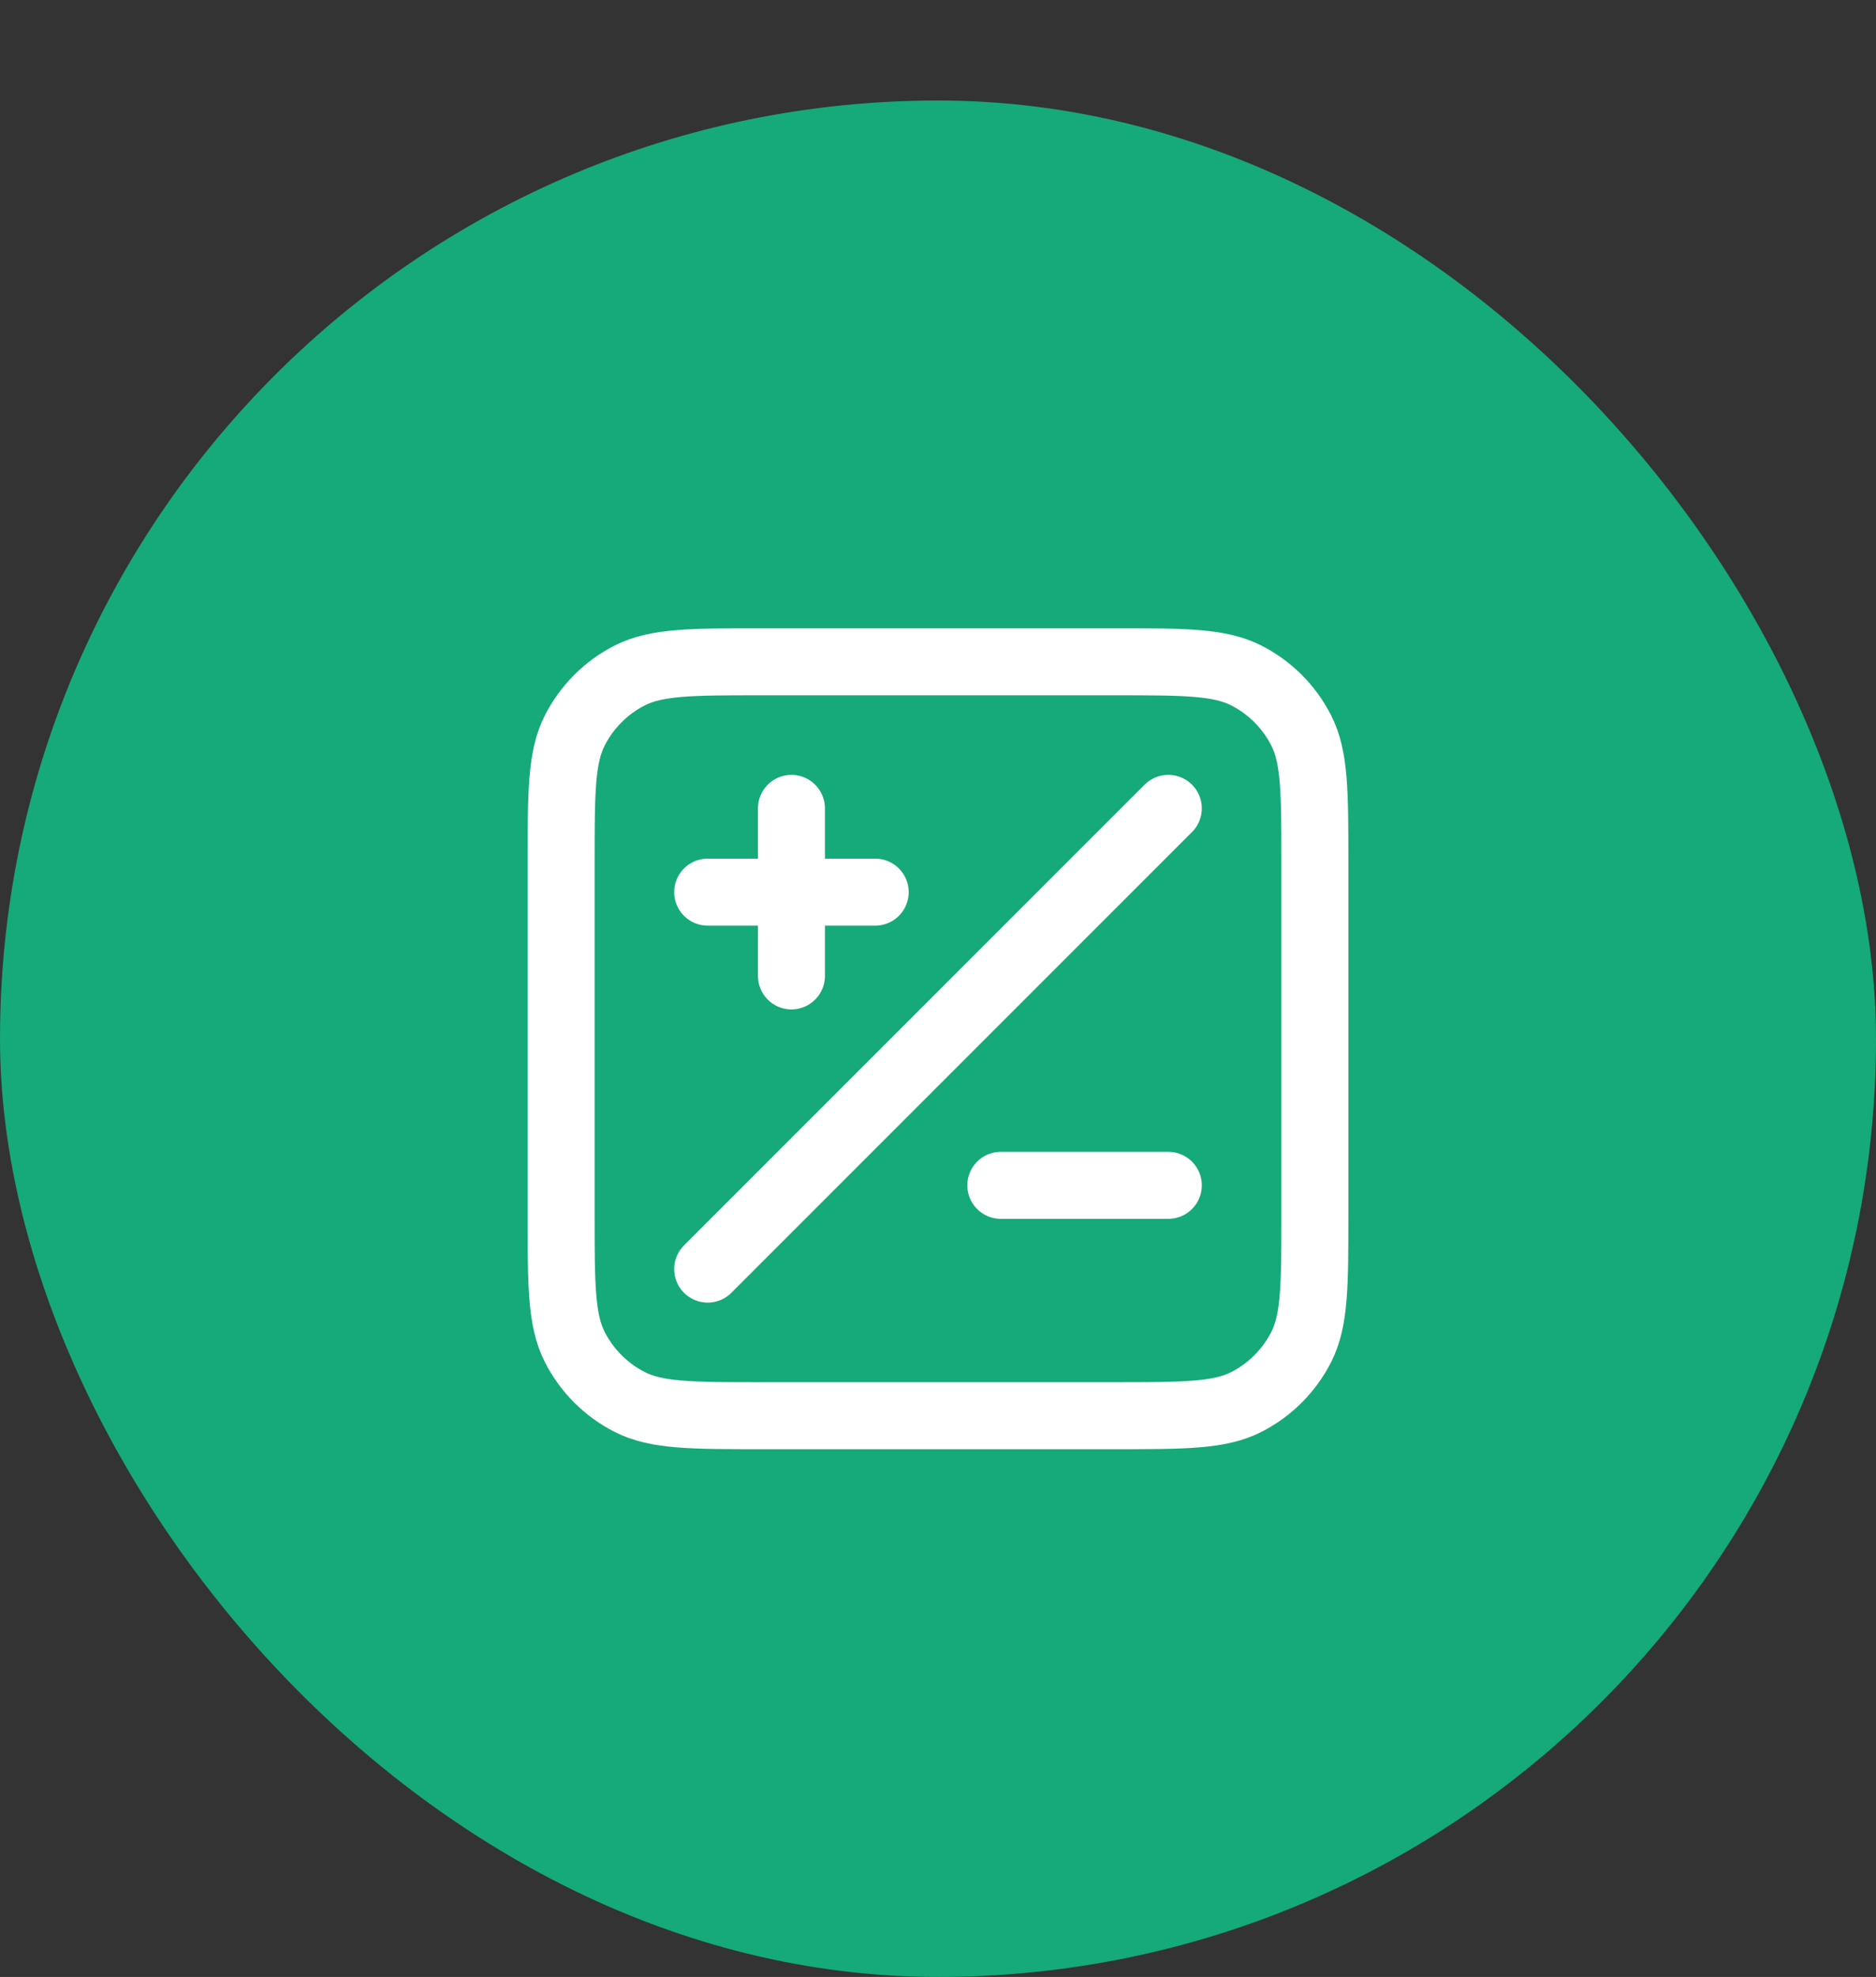
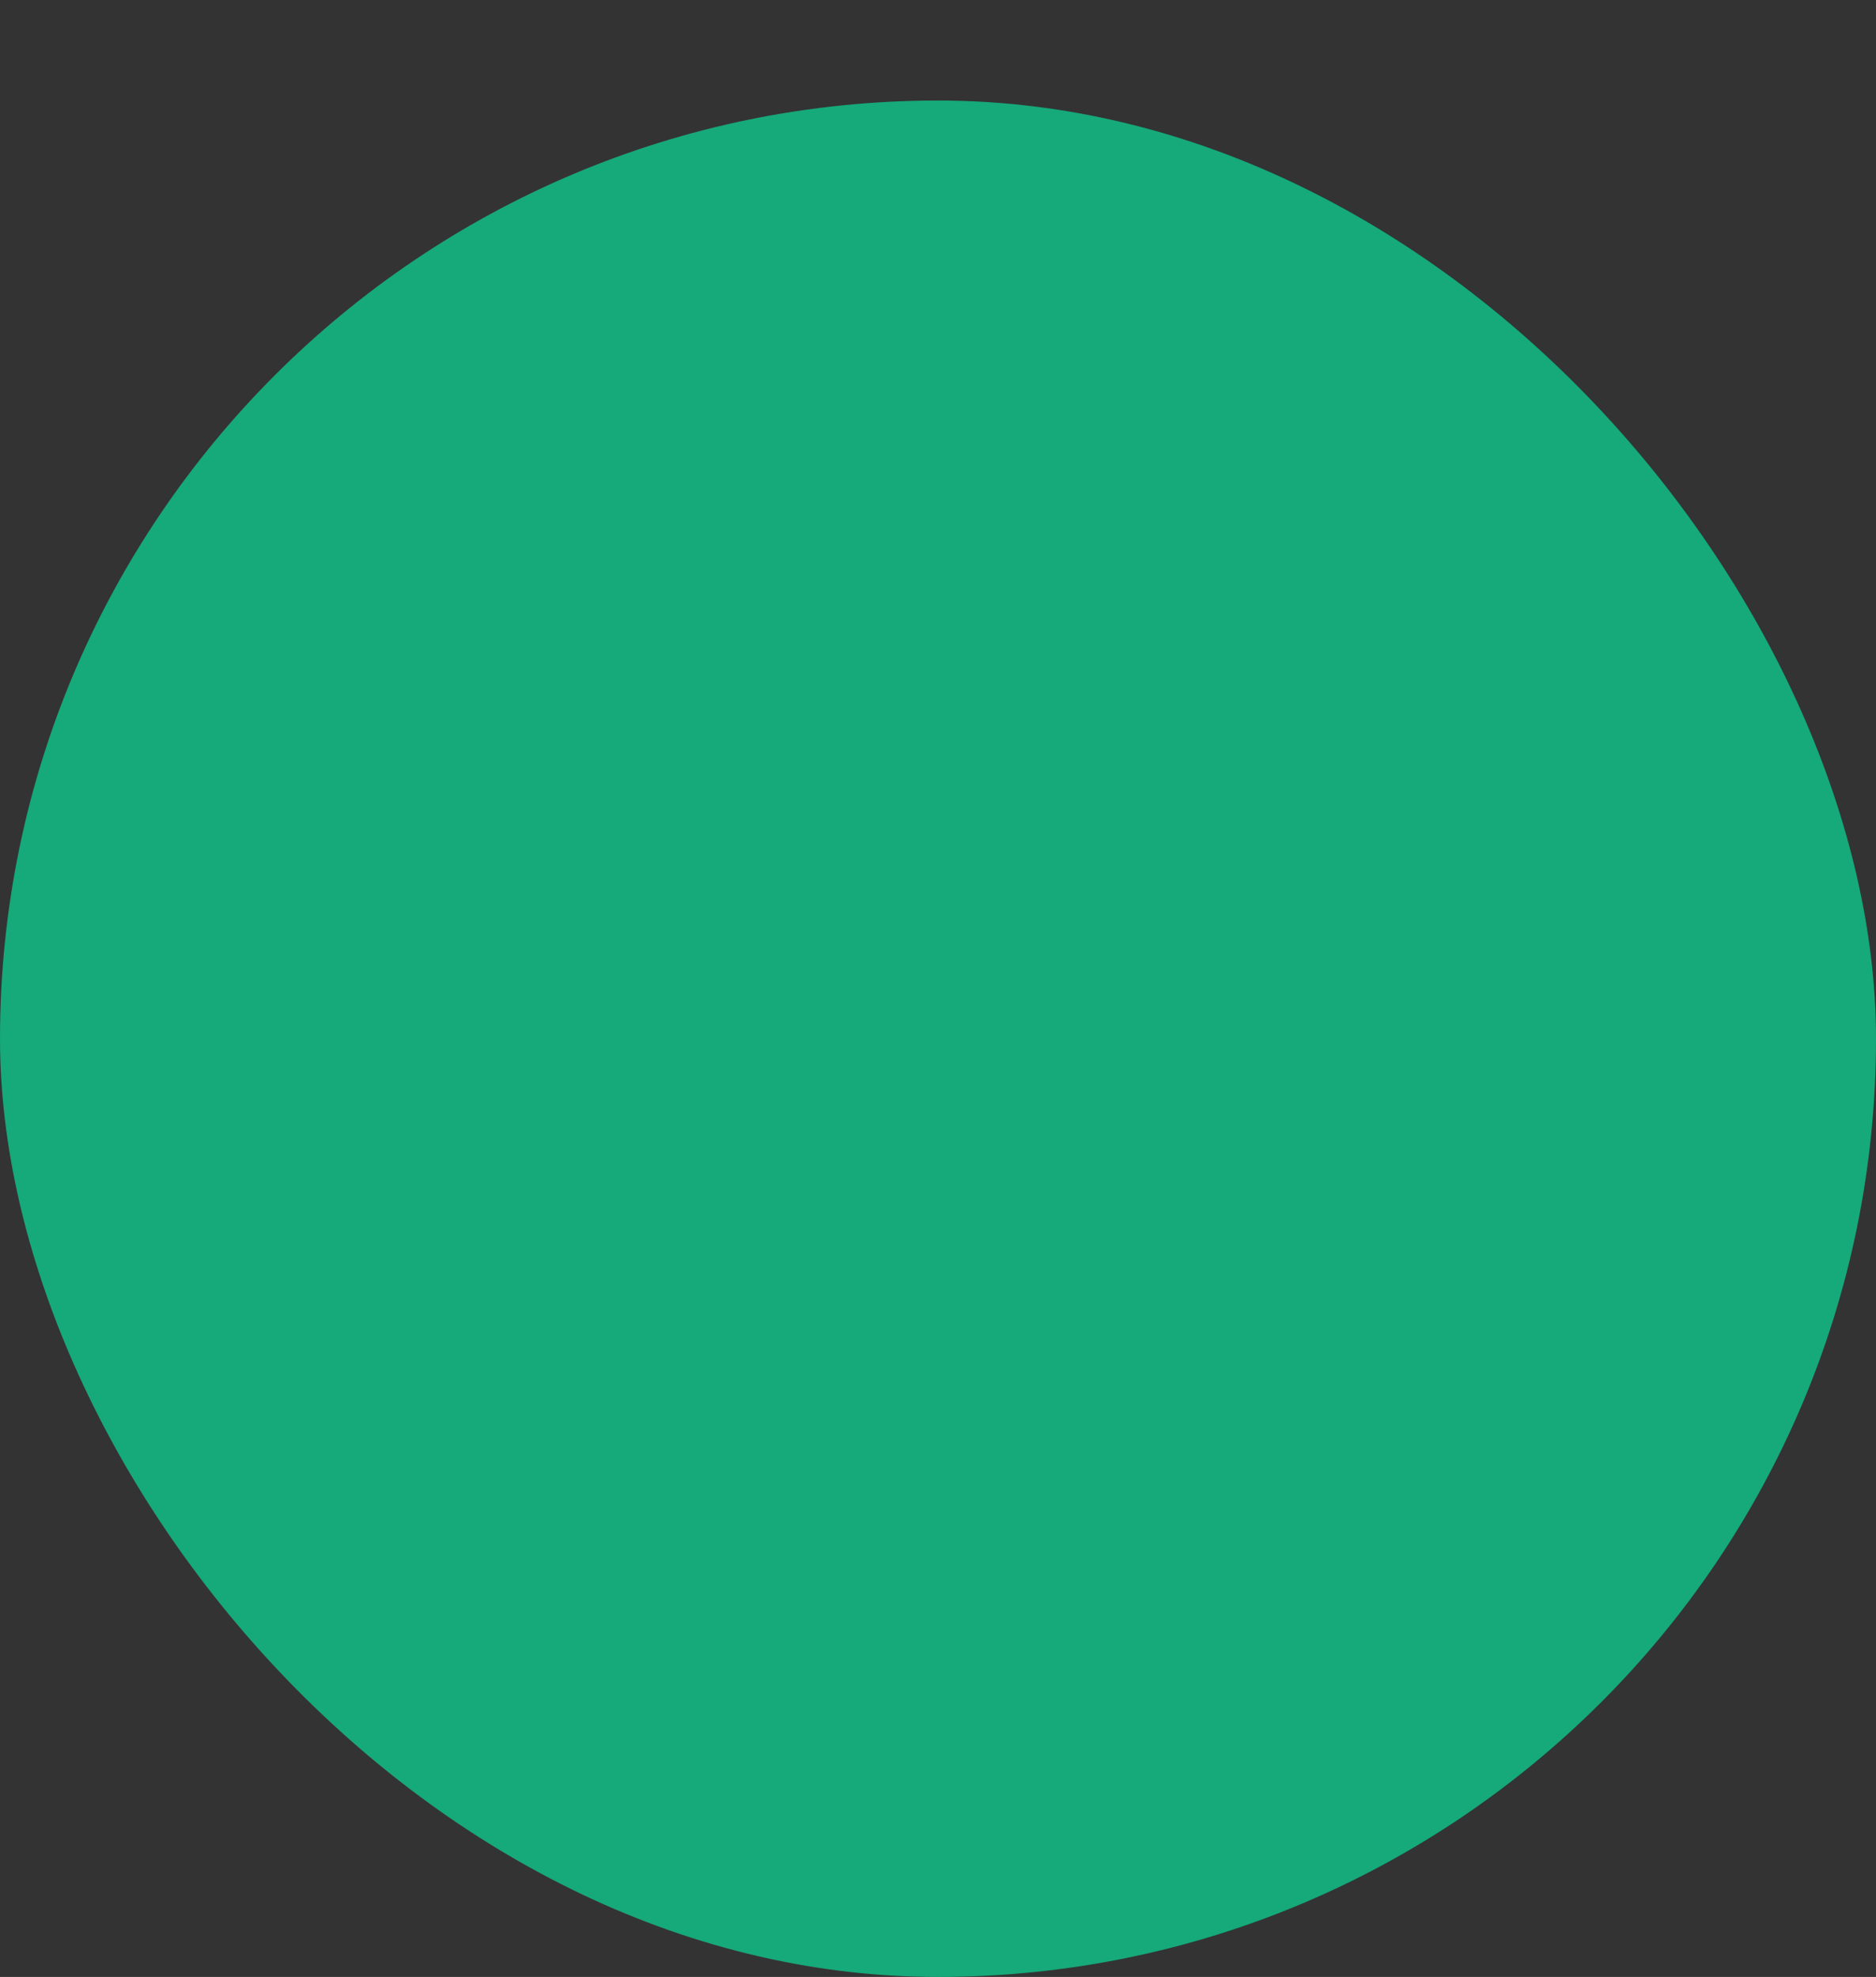
<svg xmlns="http://www.w3.org/2000/svg" width="56" height="59" viewBox="0 0 56 59" fill="none">
  <rect x="0" y="0" width="56" height="59" fill="#333333" stroke="none" />
  <rect x="1" y="4" width="54" height="54" rx="27" fill="#16A97A" />
  <rect x="1" y="4" width="54" height="54" rx="27" stroke="#16A97A" stroke-width="2" />
-   <path d="M34.875 24.125L21.125 37.875M23.625 29.125V24.125M21.125 26.625H26.125M29.875 35.375H34.875M22.75 42.25H33.25C35.35 42.25 36.4 42.25 37.203 41.841C37.908 41.482 38.482 40.908 38.841 40.203C39.25 39.4 39.25 38.35 39.25 36.25V25.75C39.25 23.65 39.25 22.6 38.841 21.797C38.482 21.092 37.908 20.518 37.203 20.159C36.4 19.75 35.35 19.75 33.25 19.75H22.75C20.65 19.75 19.6 19.75 18.797 20.159C18.092 20.518 17.518 21.092 17.159 21.797C16.75 22.6 16.75 23.65 16.75 25.75V36.25C16.75 38.35 16.75 39.4 17.159 40.203C17.518 40.908 18.092 41.482 18.797 41.841C19.6 42.25 20.65 42.25 22.75 42.25Z" stroke="white" stroke-width="2" stroke-linecap="round" stroke-linejoin="round" />
</svg>